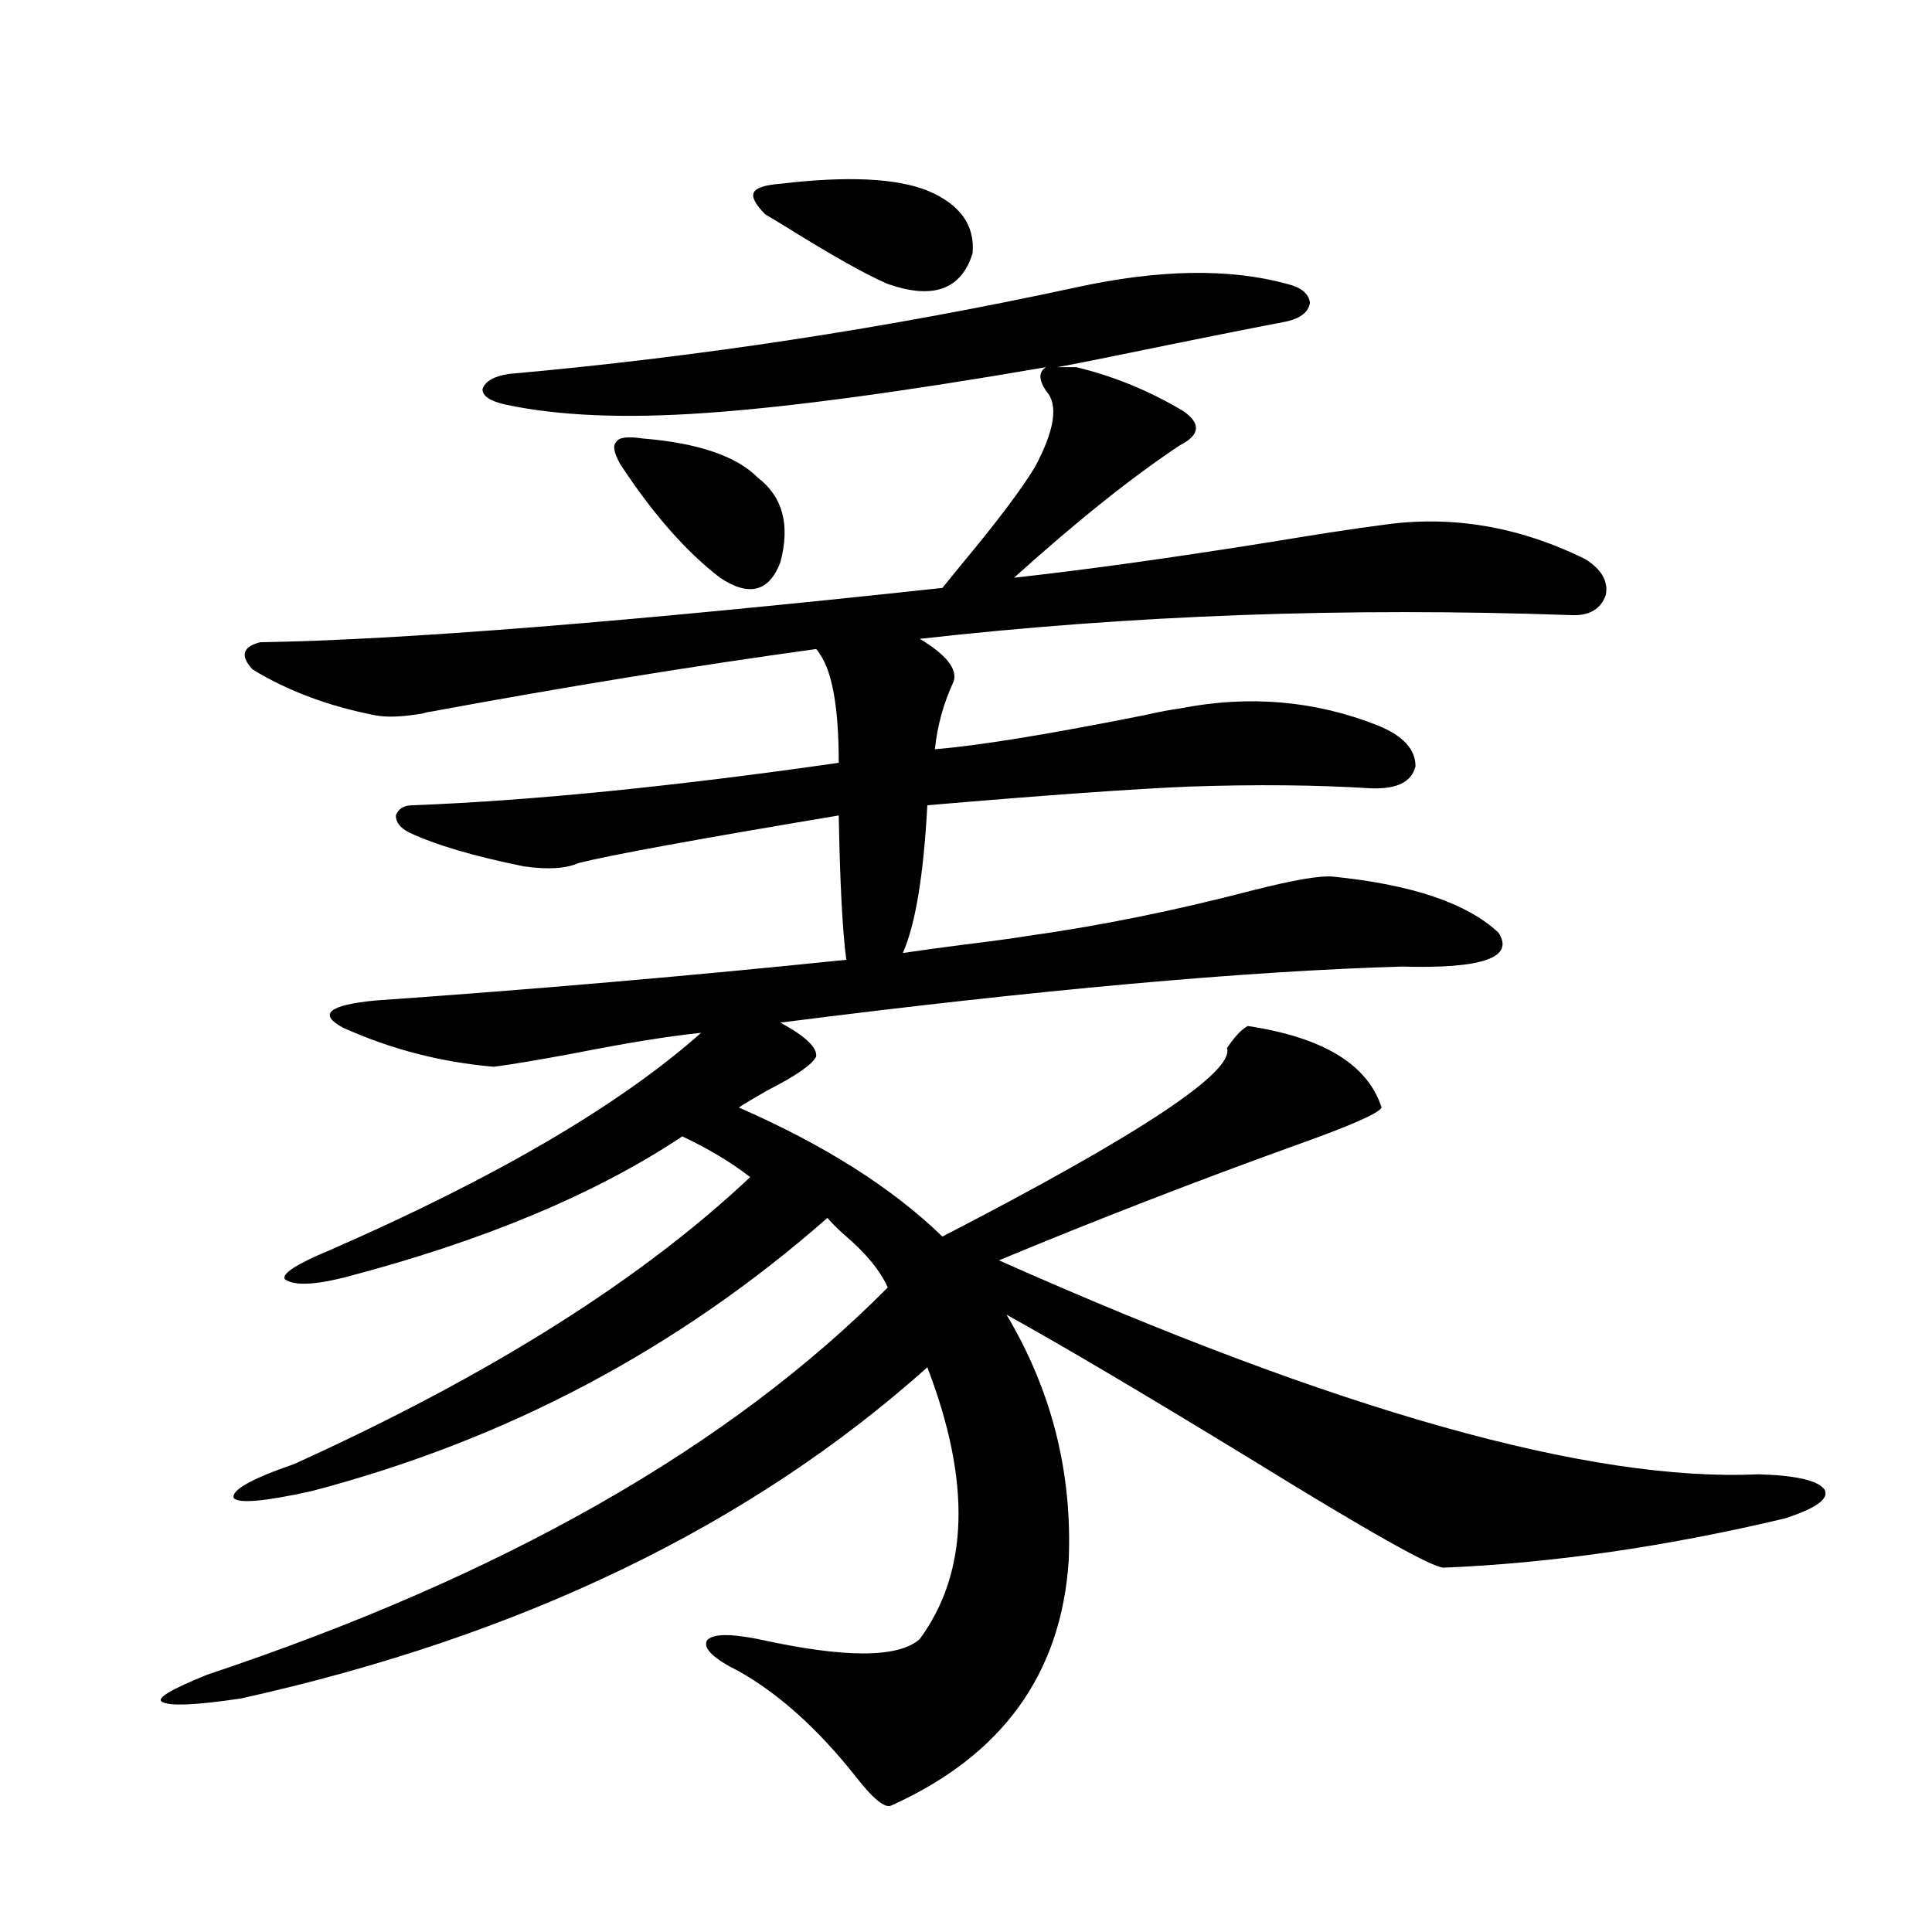
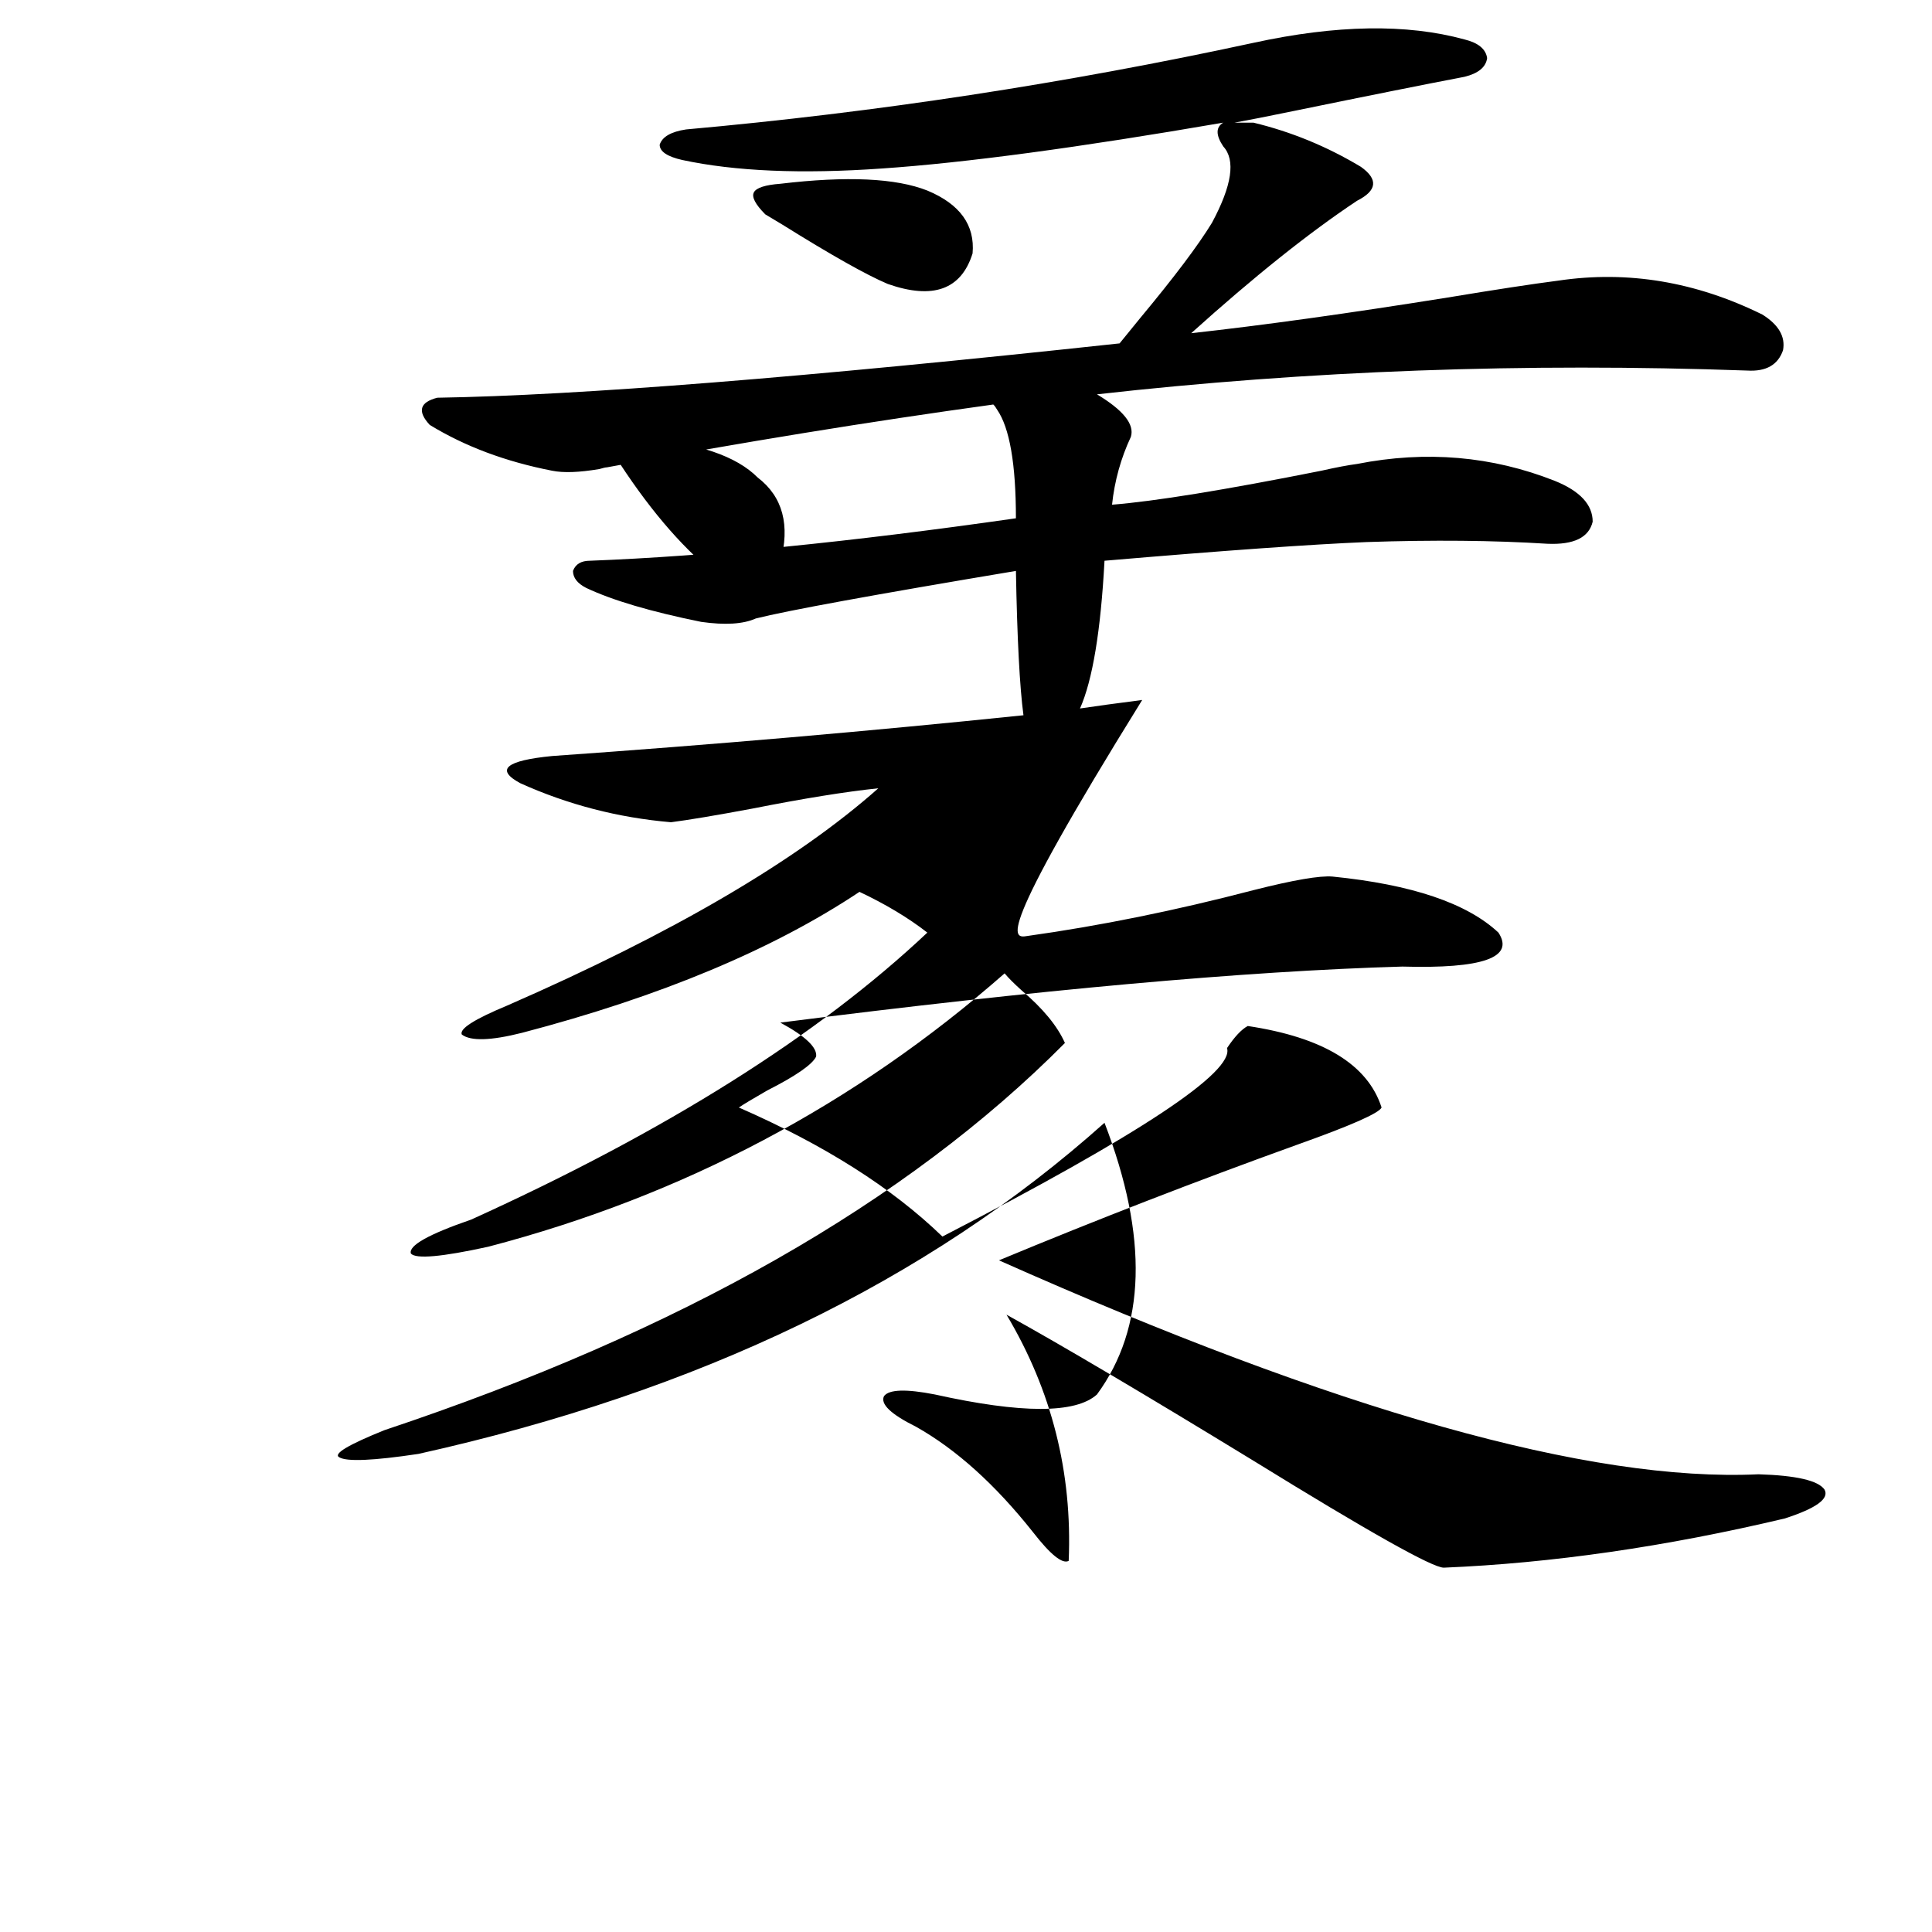
<svg xmlns="http://www.w3.org/2000/svg" version="1.1" id="图层_1" x="0px" y="0px" width="1000px" height="1000px" viewBox="0 0 1000 1000" enable-background="new 0 0 1000 1000" xml:space="preserve">
-   <path d="M531.695,484.473c37.713-5.273,76.736-13.184,117.07-23.73c20.807-5.273,34.466-7.607,40.975-7.031  c40.975,4.106,69.587,13.774,85.852,29.004c8.445,12.896-8.14,18.76-49.755,17.578c-81.309,2.349-188.623,12.017-321.943,29.004  c13.003,7.031,19.176,12.896,18.536,17.578c-1.951,4.106-10.411,9.971-25.365,17.578c-7.165,4.106-12.042,7.031-14.634,8.789  c44.221,19.336,79.343,41.611,105.363,66.797c102.101-52.734,151.216-85.254,147.313-97.559c3.902-5.85,7.469-9.668,10.731-11.426  c39.023,5.864,62.102,19.927,69.267,42.188c-1.311,2.939-15.945,9.38-43.901,19.336c-52.041,18.76-103.412,38.672-154.143,59.766  c174.95,77.935,305.999,114.849,393.161,110.742c19.512,0.591,30.883,3.228,34.146,7.91c2.591,4.697-4.238,9.668-20.487,14.941  c-61.797,14.653-120.653,23.154-176.581,25.488c-5.854,0-38.703-18.457-98.534-55.371c-56.584-34.565-99.19-59.766-127.802-75.586  c23.414,39.263,34.146,81.738,32.194,127.441c-3.902,58.585-34.481,100.772-91.705,126.563c-3.262,1.758-9.436-3.227-18.536-14.941  c-19.512-24.609-39.679-42.777-60.486-54.492c-13.018-6.454-18.536-11.728-16.585-15.82c2.591-3.516,11.372-3.817,26.341-0.879  c44.877,9.957,72.833,9.957,83.9,0c25.365-34.565,26.661-81.436,3.902-140.625c-91.705,82.041-210.086,139.156-355.113,171.387  c-23.414,3.516-37.072,4.093-40.975,1.758c-3.262-1.758,4.542-6.454,23.414-14.063c152.832-50.977,270.237-117.773,352.187-200.391  c-3.902-8.789-11.387-17.866-22.438-27.246c-3.902-3.516-6.829-6.44-8.78-8.789c-77.407,67.979-166.505,115.137-267.311,141.504  c-24.07,5.273-37.408,6.455-39.999,3.516c-1.311-4.092,9.1-9.956,31.219-17.578c100.805-45.703,179.508-95.21,236.092-148.535  c-9.756-7.607-21.463-14.639-35.121-21.094c-44.877,29.883-103.092,54.204-174.63,72.949c-16.265,4.106-26.676,4.395-31.219,0.879  c-1.311-2.925,6.494-7.91,23.414-14.941c85.852-37.49,149.905-74.995,192.19-112.5c-16.92,1.758-38.703,5.273-65.364,10.547  c-18.872,3.516-32.85,5.864-41.95,7.031c-27.316-2.334-53.337-9.077-78.047-20.215c-13.018-7.031-7.485-11.714,16.585-14.063  c83.245-5.85,164.539-12.881,243.896-21.094c-1.951-14.639-3.262-39.551-3.902-74.707c-73.504,12.305-118.381,20.518-134.631,24.609  c-6.509,2.939-15.945,3.516-28.292,1.758c-26.021-5.273-45.853-11.123-59.511-17.578c-4.558-2.334-6.829-5.273-6.829-8.789  c1.296-3.516,4.222-5.273,8.78-5.273c61.126-2.334,134.631-9.668,220.482-21.973c0-28.125-3.262-46.87-9.756-56.25  c-0.656-1.167-1.311-2.046-1.951-2.637c-63.749,8.789-130.408,19.639-199.995,32.52c-0.656,0-1.951,0.303-3.902,0.879  c-10.411,1.758-18.536,2.061-24.39,0.879c-24.07-4.683-45.212-12.593-63.413-23.73c-6.509-7.031-5.213-11.714,3.902-14.063  c72.833-1.167,190.559-10.547,353.162-28.125c1.951-2.334,5.518-6.729,10.731-13.184c17.561-21.094,29.908-37.49,37.072-49.219  c10.396-19.336,12.347-32.52,5.854-39.551c-3.902-5.85-3.902-9.956,0-12.305c-74.8,12.896-133.655,20.806-176.581,23.73  c-41.63,2.939-76.096,1.47-103.412-4.395c-7.805-1.758-11.707-4.395-11.707-7.91c1.296-4.092,5.854-6.729,13.658-7.91  c98.199-8.789,196.093-23.73,293.651-44.824c42.926-9.365,79.343-9.956,109.266-1.758c7.149,1.758,11.052,4.985,11.707,9.668  c-0.656,4.697-4.558,7.91-11.707,9.668c-21.463,4.106-50.73,9.971-87.803,17.578c-14.314,2.939-24.725,4.985-31.219,6.152h9.756  c19.512,4.697,38.048,12.305,55.608,22.852c9.1,6.455,8.445,12.305-1.951,17.578c-24.725,16.411-53.337,39.263-85.852,68.555  c37.072-4.092,81.294-10.244,132.68-18.457c24.71-4.092,43.901-7.031,57.56-8.789c35.761-5.273,70.883,0.591,105.363,17.578  c8.445,5.273,12.027,11.426,10.731,18.457c-2.607,7.622-8.78,11.138-18.536,10.547c-115.119-4.092-227.312,0-336.577,12.305  c13.658,8.213,19.512,15.532,17.561,21.973c-5.213,11.138-8.46,22.852-9.756,35.156c22.103-1.758,58.2-7.607,108.29-17.578  c7.805-1.758,13.978-2.925,18.536-3.516c35.761-7.031,69.907-4.092,102.437,8.789c13.003,5.273,19.512,12.305,19.512,21.094  c-1.951,8.213-9.756,12.017-23.414,11.426c-27.972-1.758-59.191-2.046-93.656-0.879c-28.627,1.182-73.824,4.395-135.606,9.668  c-1.951,36.338-6.189,61.826-12.683,76.465c7.805-1.167,18.536-2.637,32.194-4.395C513.799,487.109,524.531,485.654,531.695,484.473  z M332.675,226.953c28.612,2.349,48.444,9.092,59.511,20.215c13.003,9.971,16.905,24.609,11.707,43.945  c-5.854,15.244-16.265,17.881-31.219,7.91c-17.561-13.472-34.801-33.096-51.706-58.887c-3.262-5.85-3.902-9.668-1.951-11.426  C320.313,226.377,324.871,225.786,332.675,226.953z M403.893,95.117c34.466-4.092,59.831-2.925,76.096,3.516  c16.905,7.031,24.71,17.881,23.414,32.52c-5.854,18.76-20.487,24.033-43.901,15.82c-11.067-4.683-29.268-14.941-54.633-30.762  c-3.902-2.334-6.829-4.092-8.78-5.273c-5.213-5.273-7.165-9.077-5.854-11.426C391.531,97.178,396.088,95.708,403.893,95.117z" />
+   <path d="M531.695,484.473c37.713-5.273,76.736-13.184,117.07-23.73c20.807-5.273,34.466-7.607,40.975-7.031  c40.975,4.106,69.587,13.774,85.852,29.004c8.445,12.896-8.14,18.76-49.755,17.578c-81.309,2.349-188.623,12.017-321.943,29.004  c13.003,7.031,19.176,12.896,18.536,17.578c-1.951,4.106-10.411,9.971-25.365,17.578c-7.165,4.106-12.042,7.031-14.634,8.789  c44.221,19.336,79.343,41.611,105.363,66.797c102.101-52.734,151.216-85.254,147.313-97.559c3.902-5.85,7.469-9.668,10.731-11.426  c39.023,5.864,62.102,19.927,69.267,42.188c-1.311,2.939-15.945,9.38-43.901,19.336c-52.041,18.76-103.412,38.672-154.143,59.766  c174.95,77.935,305.999,114.849,393.161,110.742c19.512,0.591,30.883,3.228,34.146,7.91c2.591,4.697-4.238,9.668-20.487,14.941  c-61.797,14.653-120.653,23.154-176.581,25.488c-5.854,0-38.703-18.457-98.534-55.371c-56.584-34.565-99.19-59.766-127.802-75.586  c23.414,39.263,34.146,81.738,32.194,127.441c-3.262,1.758-9.436-3.227-18.536-14.941  c-19.512-24.609-39.679-42.777-60.486-54.492c-13.018-6.454-18.536-11.728-16.585-15.82c2.591-3.516,11.372-3.817,26.341-0.879  c44.877,9.957,72.833,9.957,83.9,0c25.365-34.565,26.661-81.436,3.902-140.625c-91.705,82.041-210.086,139.156-355.113,171.387  c-23.414,3.516-37.072,4.093-40.975,1.758c-3.262-1.758,4.542-6.454,23.414-14.063c152.832-50.977,270.237-117.773,352.187-200.391  c-3.902-8.789-11.387-17.866-22.438-27.246c-3.902-3.516-6.829-6.44-8.78-8.789c-77.407,67.979-166.505,115.137-267.311,141.504  c-24.07,5.273-37.408,6.455-39.999,3.516c-1.311-4.092,9.1-9.956,31.219-17.578c100.805-45.703,179.508-95.21,236.092-148.535  c-9.756-7.607-21.463-14.639-35.121-21.094c-44.877,29.883-103.092,54.204-174.63,72.949c-16.265,4.106-26.676,4.395-31.219,0.879  c-1.311-2.925,6.494-7.91,23.414-14.941c85.852-37.49,149.905-74.995,192.19-112.5c-16.92,1.758-38.703,5.273-65.364,10.547  c-18.872,3.516-32.85,5.864-41.95,7.031c-27.316-2.334-53.337-9.077-78.047-20.215c-13.018-7.031-7.485-11.714,16.585-14.063  c83.245-5.85,164.539-12.881,243.896-21.094c-1.951-14.639-3.262-39.551-3.902-74.707c-73.504,12.305-118.381,20.518-134.631,24.609  c-6.509,2.939-15.945,3.516-28.292,1.758c-26.021-5.273-45.853-11.123-59.511-17.578c-4.558-2.334-6.829-5.273-6.829-8.789  c1.296-3.516,4.222-5.273,8.78-5.273c61.126-2.334,134.631-9.668,220.482-21.973c0-28.125-3.262-46.87-9.756-56.25  c-0.656-1.167-1.311-2.046-1.951-2.637c-63.749,8.789-130.408,19.639-199.995,32.52c-0.656,0-1.951,0.303-3.902,0.879  c-10.411,1.758-18.536,2.061-24.39,0.879c-24.07-4.683-45.212-12.593-63.413-23.73c-6.509-7.031-5.213-11.714,3.902-14.063  c72.833-1.167,190.559-10.547,353.162-28.125c1.951-2.334,5.518-6.729,10.731-13.184c17.561-21.094,29.908-37.49,37.072-49.219  c10.396-19.336,12.347-32.52,5.854-39.551c-3.902-5.85-3.902-9.956,0-12.305c-74.8,12.896-133.655,20.806-176.581,23.73  c-41.63,2.939-76.096,1.47-103.412-4.395c-7.805-1.758-11.707-4.395-11.707-7.91c1.296-4.092,5.854-6.729,13.658-7.91  c98.199-8.789,196.093-23.73,293.651-44.824c42.926-9.365,79.343-9.956,109.266-1.758c7.149,1.758,11.052,4.985,11.707,9.668  c-0.656,4.697-4.558,7.91-11.707,9.668c-21.463,4.106-50.73,9.971-87.803,17.578c-14.314,2.939-24.725,4.985-31.219,6.152h9.756  c19.512,4.697,38.048,12.305,55.608,22.852c9.1,6.455,8.445,12.305-1.951,17.578c-24.725,16.411-53.337,39.263-85.852,68.555  c37.072-4.092,81.294-10.244,132.68-18.457c24.71-4.092,43.901-7.031,57.56-8.789c35.761-5.273,70.883,0.591,105.363,17.578  c8.445,5.273,12.027,11.426,10.731,18.457c-2.607,7.622-8.78,11.138-18.536,10.547c-115.119-4.092-227.312,0-336.577,12.305  c13.658,8.213,19.512,15.532,17.561,21.973c-5.213,11.138-8.46,22.852-9.756,35.156c22.103-1.758,58.2-7.607,108.29-17.578  c7.805-1.758,13.978-2.925,18.536-3.516c35.761-7.031,69.907-4.092,102.437,8.789c13.003,5.273,19.512,12.305,19.512,21.094  c-1.951,8.213-9.756,12.017-23.414,11.426c-27.972-1.758-59.191-2.046-93.656-0.879c-28.627,1.182-73.824,4.395-135.606,9.668  c-1.951,36.338-6.189,61.826-12.683,76.465c7.805-1.167,18.536-2.637,32.194-4.395C513.799,487.109,524.531,485.654,531.695,484.473  z M332.675,226.953c28.612,2.349,48.444,9.092,59.511,20.215c13.003,9.971,16.905,24.609,11.707,43.945  c-5.854,15.244-16.265,17.881-31.219,7.91c-17.561-13.472-34.801-33.096-51.706-58.887c-3.262-5.85-3.902-9.668-1.951-11.426  C320.313,226.377,324.871,225.786,332.675,226.953z M403.893,95.117c34.466-4.092,59.831-2.925,76.096,3.516  c16.905,7.031,24.71,17.881,23.414,32.52c-5.854,18.76-20.487,24.033-43.901,15.82c-11.067-4.683-29.268-14.941-54.633-30.762  c-3.902-2.334-6.829-4.092-8.78-5.273c-5.213-5.273-7.165-9.077-5.854-11.426C391.531,97.178,396.088,95.708,403.893,95.117z" />
</svg>